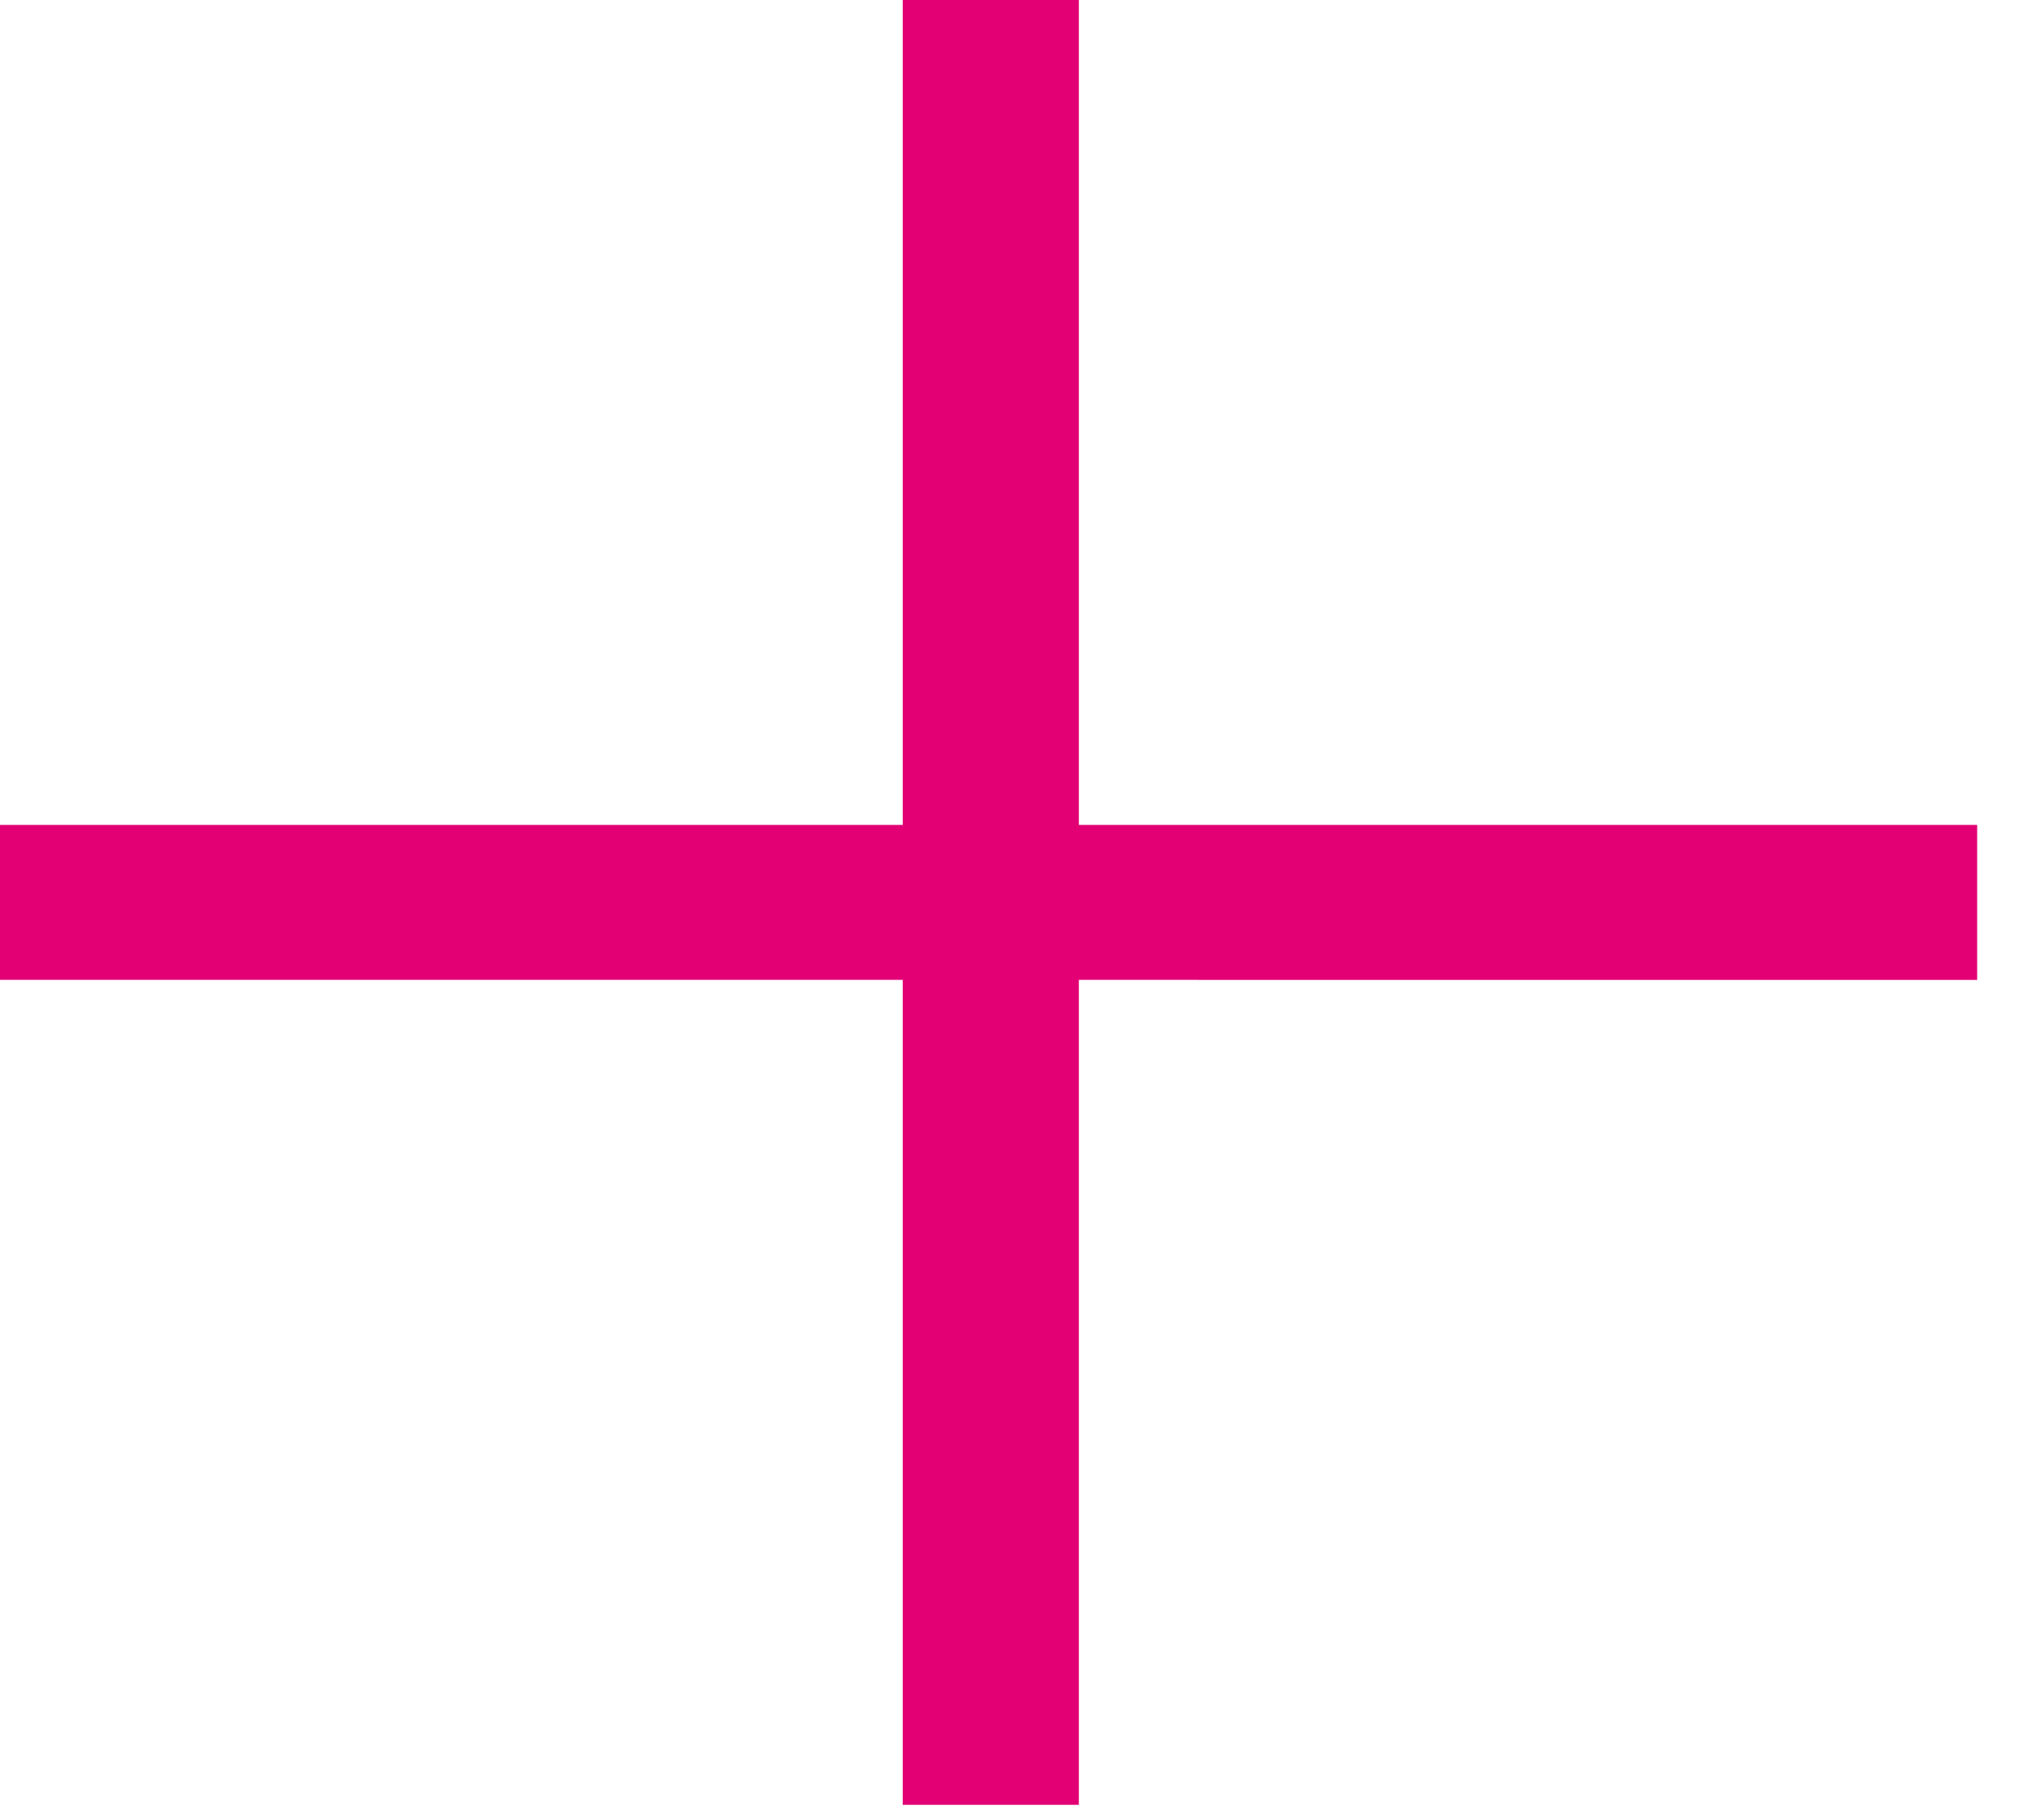
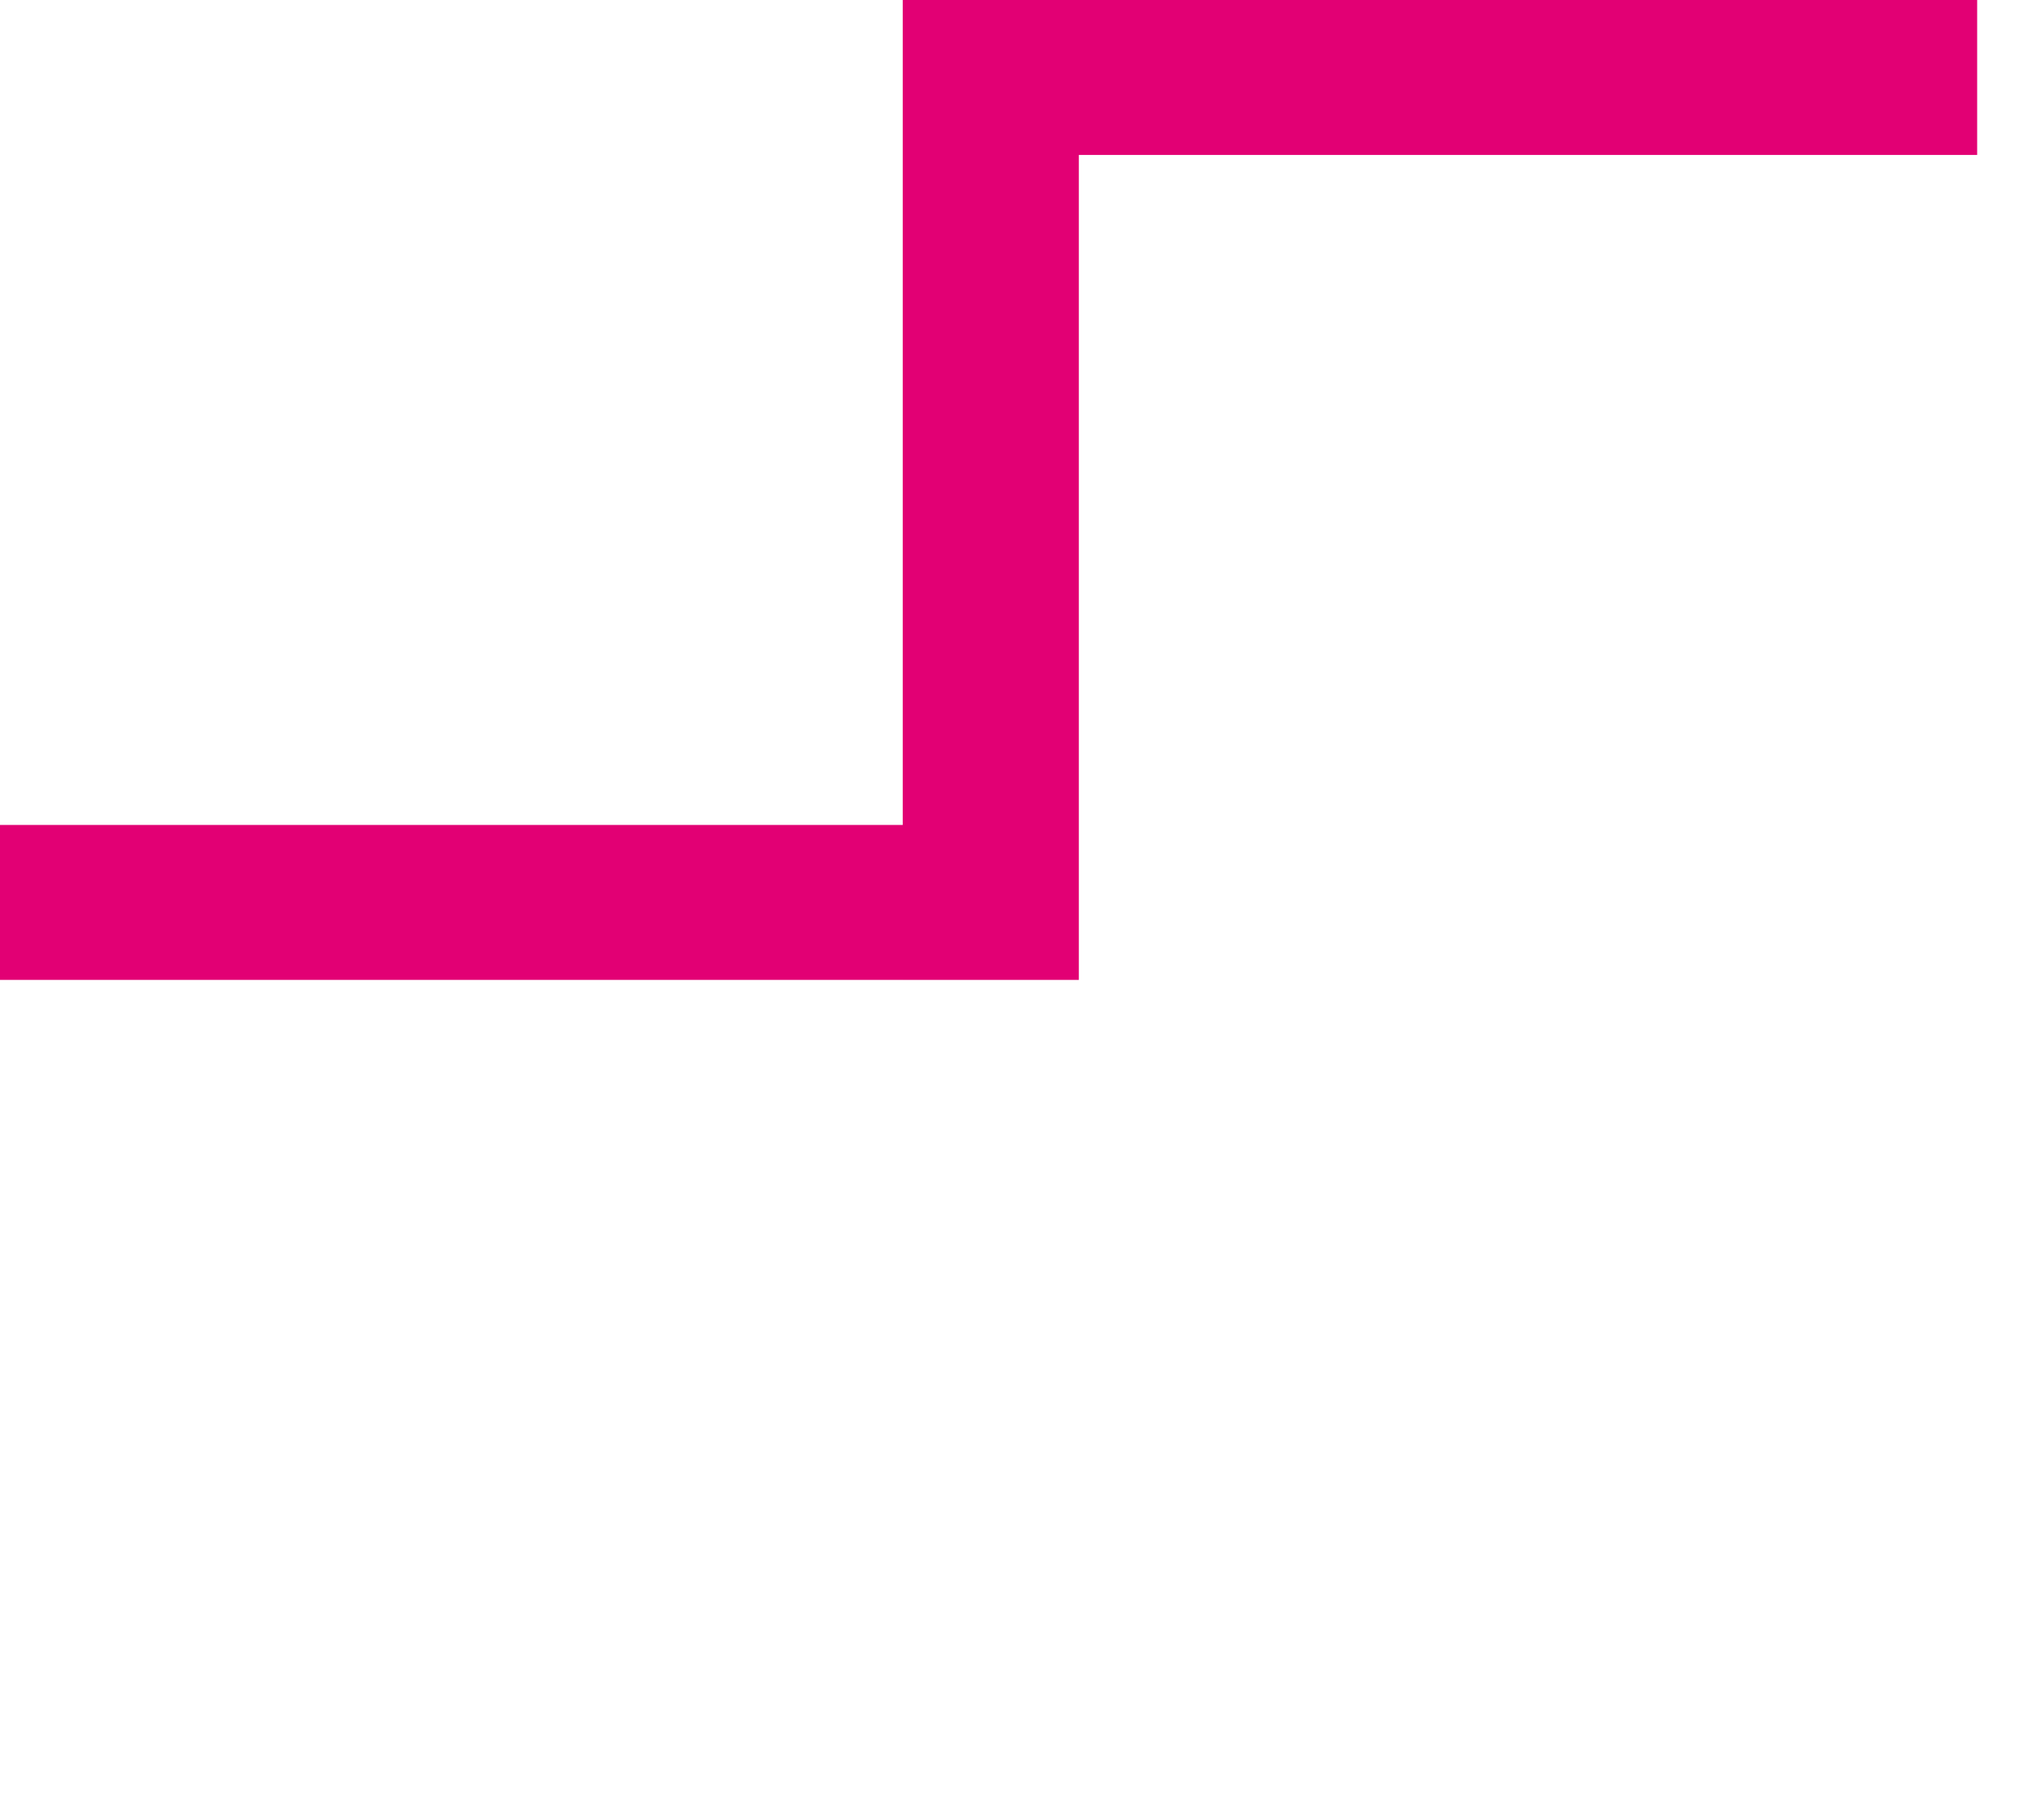
<svg xmlns="http://www.w3.org/2000/svg" width="41" height="37" viewBox="0 0 41 37">
  <title>+</title>
-   <path d="M0 16.77h18.35V0h3.58v16.77h18.26v3.15H21.93v16.77h-3.58V19.92H0z" fill="#E20074" fill-rule="evenodd" />
+   <path d="M0 16.77h18.35V0h3.58h18.26v3.15H21.93v16.77h-3.58V19.92H0z" fill="#E20074" fill-rule="evenodd" />
</svg>